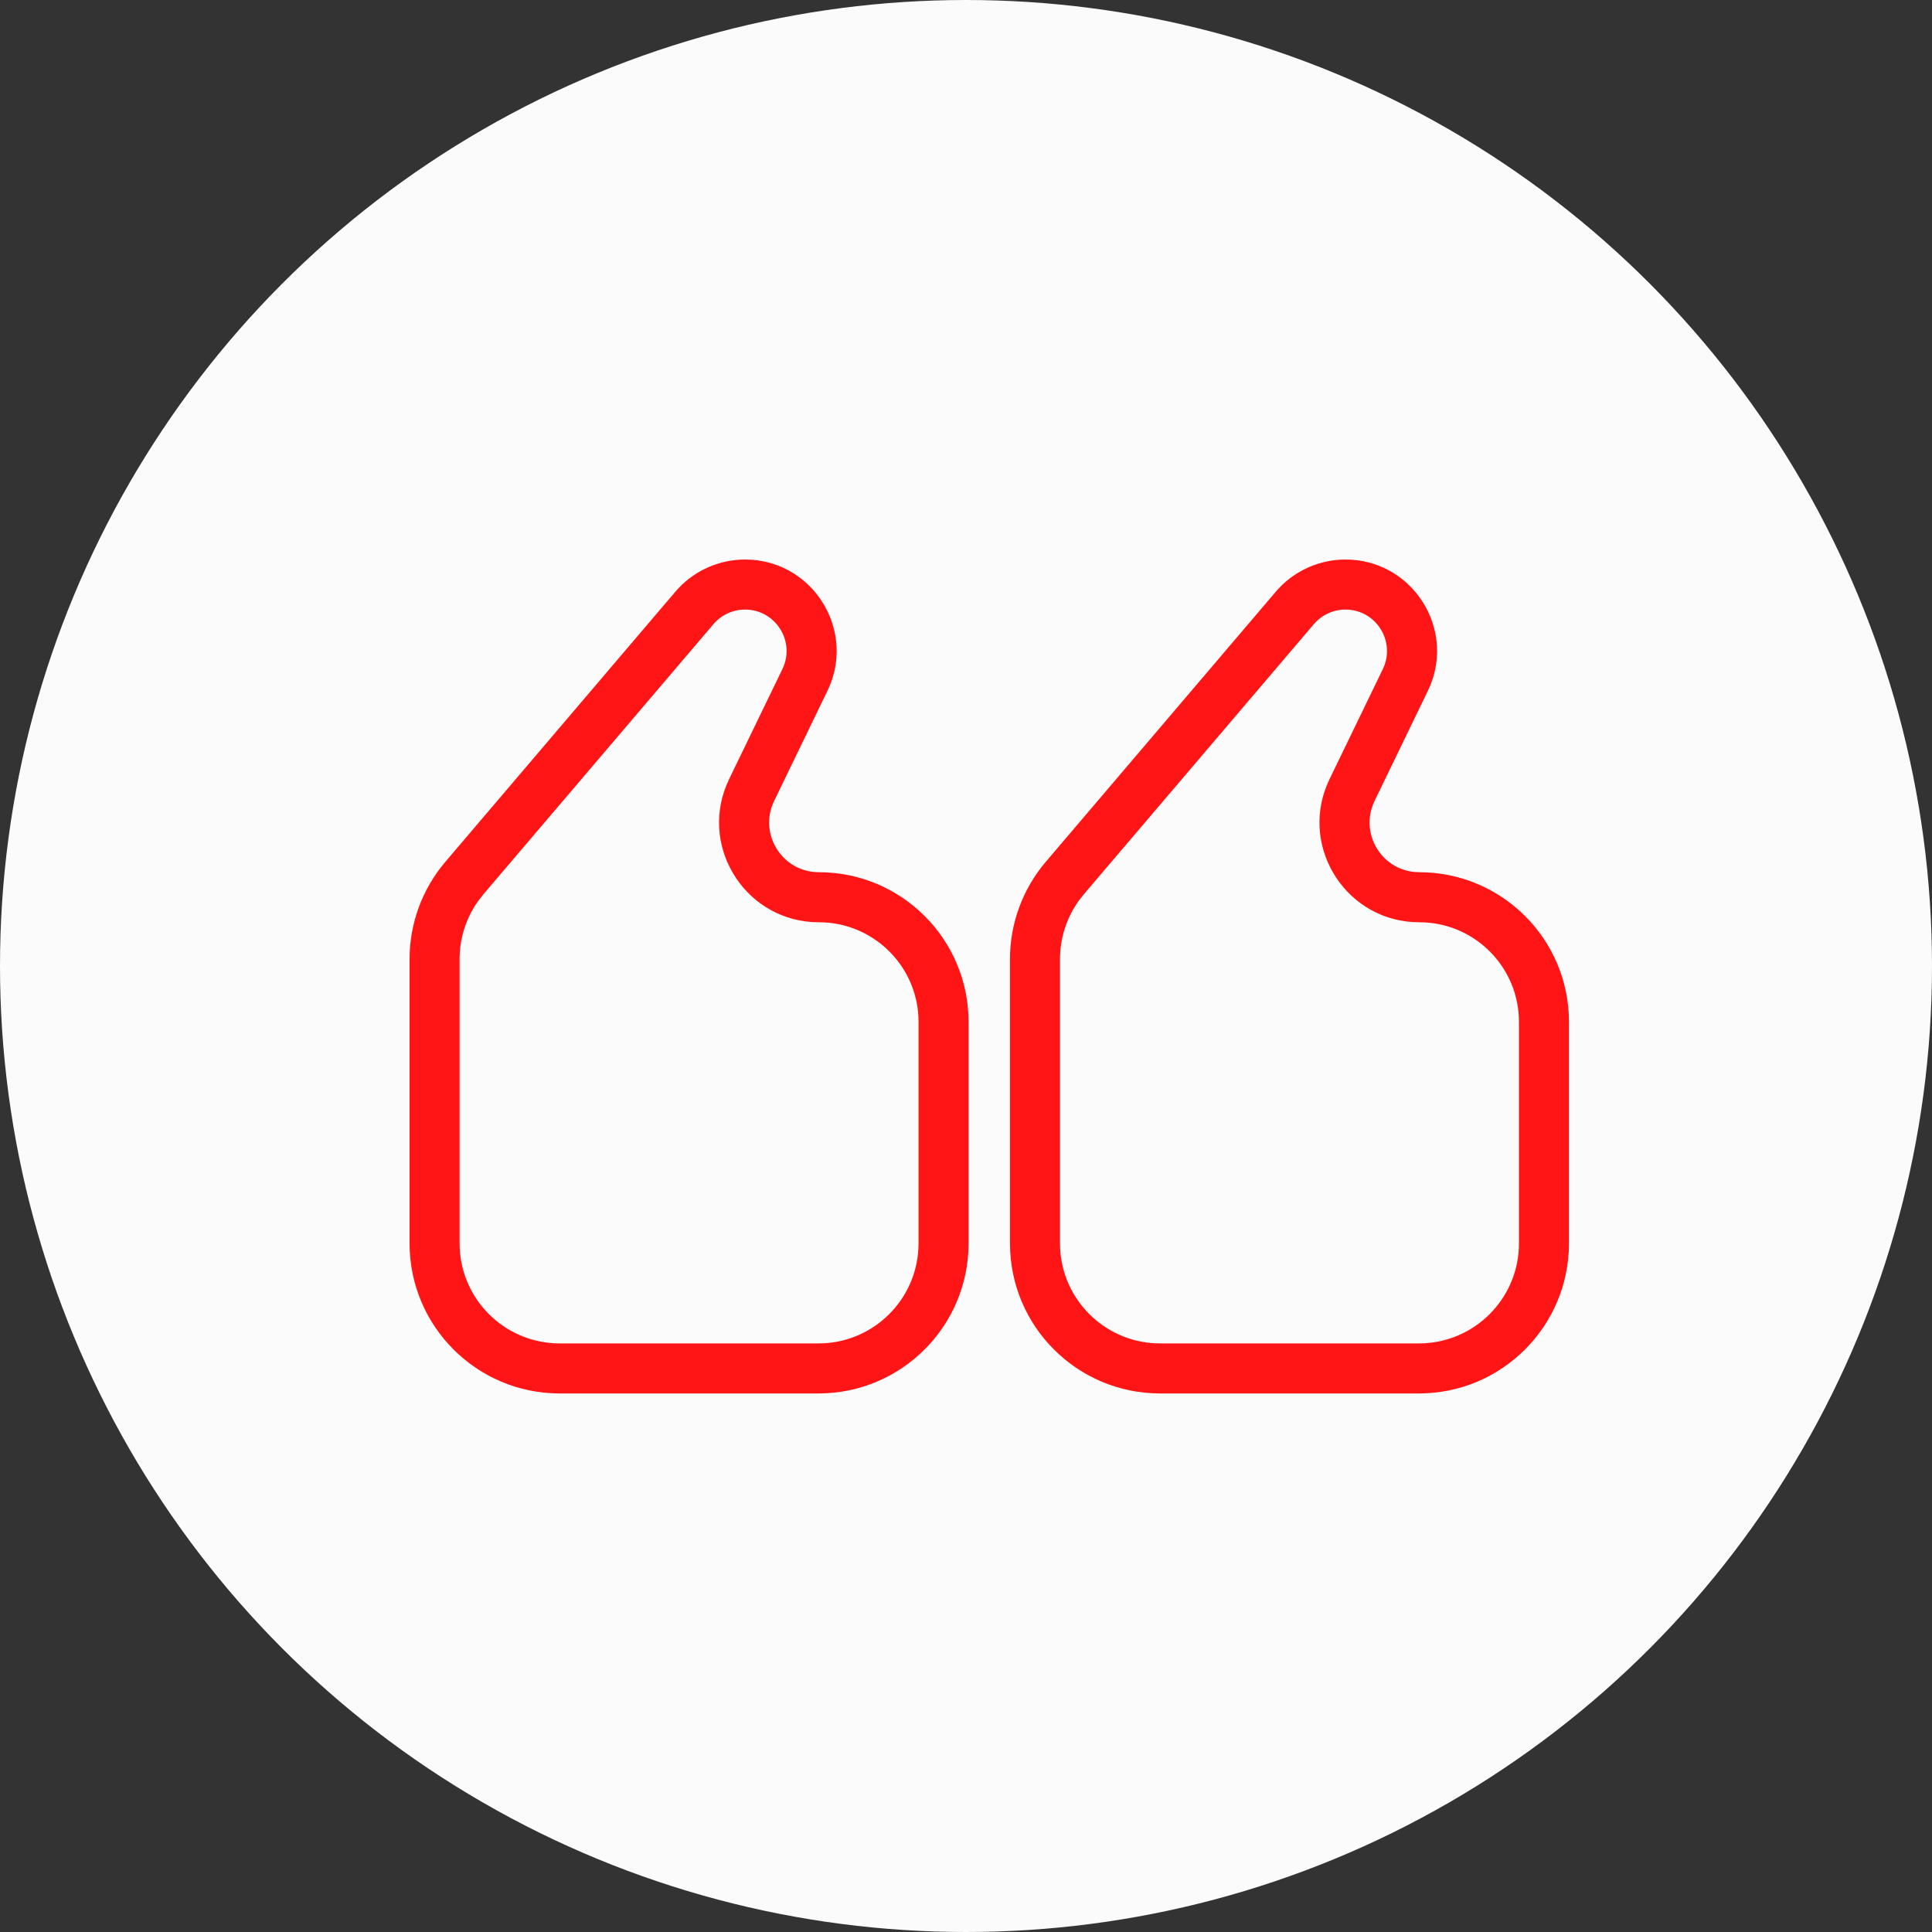
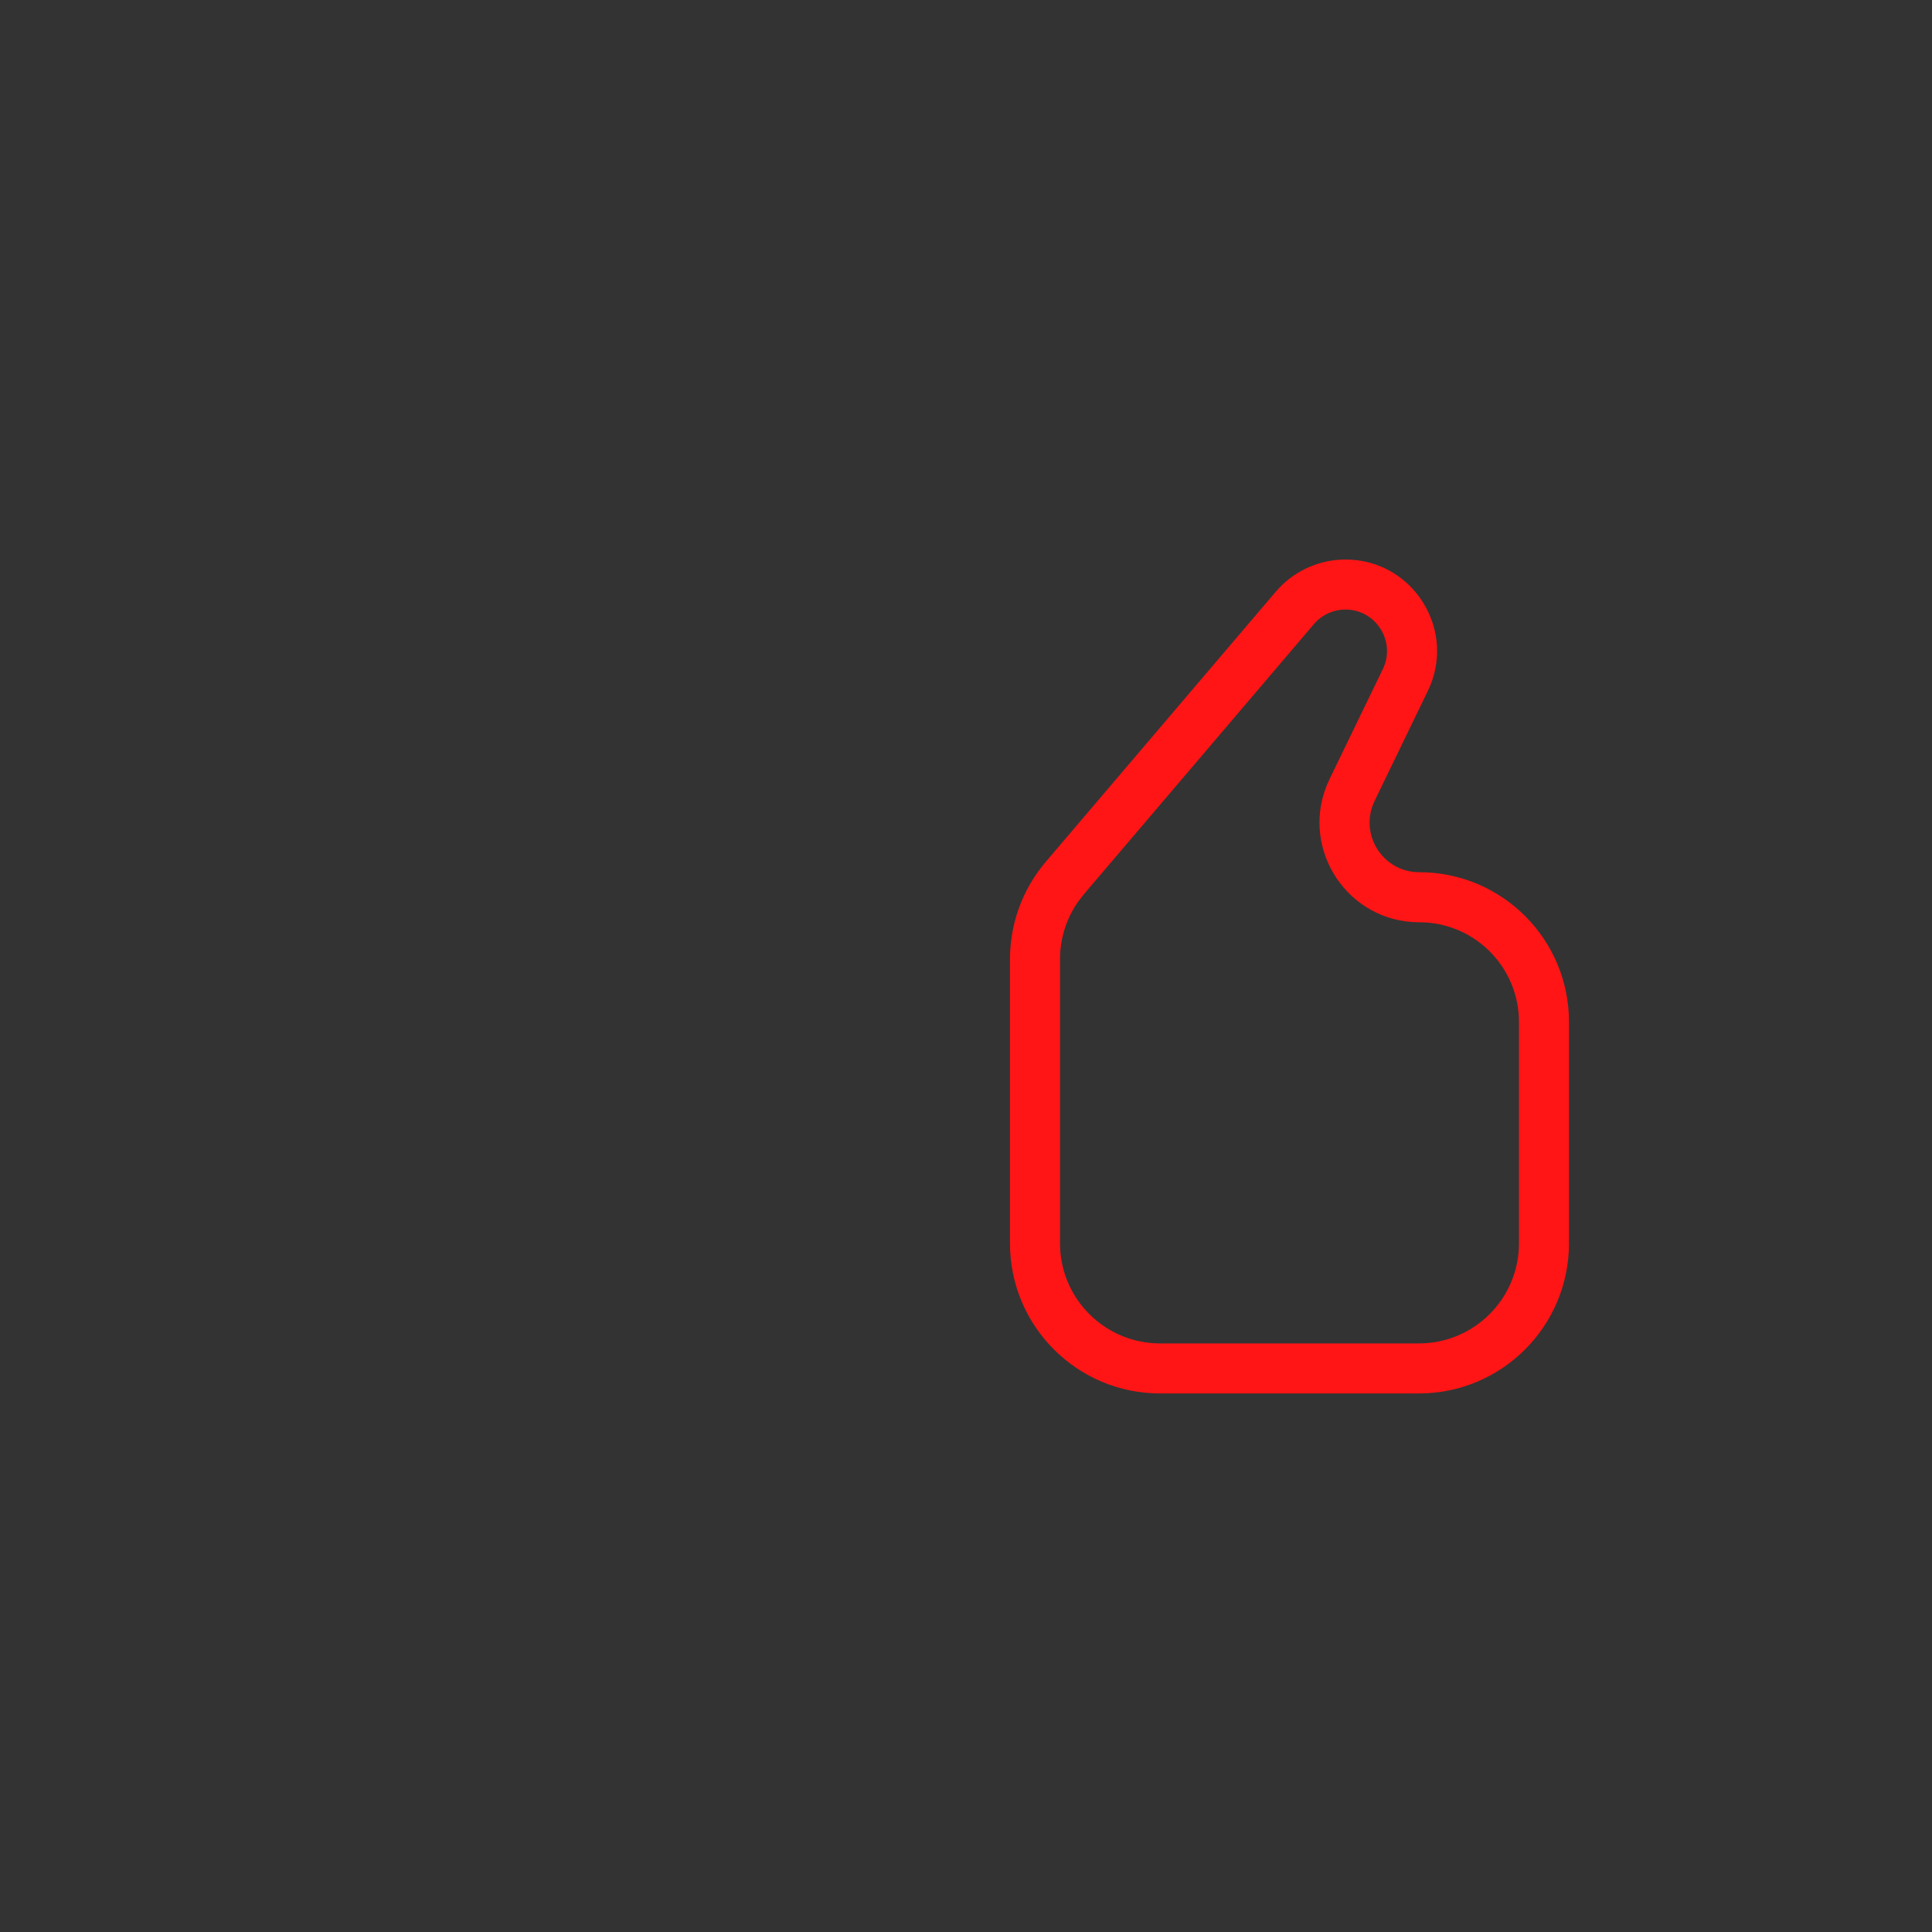
<svg xmlns="http://www.w3.org/2000/svg" width="77" height="77" viewBox="0 0 77 77" fill="none">
  <rect x="0" y="0" width="77" height="77" fill="#333333" stroke="none" />
-   <circle cx="38.5" cy="38.5" r="38.5" fill="#FBFBFB" />
-   <path d="M16.323 49.553V38.225C16.323 36.803 16.83 35.428 17.751 34.346L26.916 23.583L27.05 23.435C27.736 22.713 28.692 22.3 29.694 22.3L29.943 22.308C32.41 22.47 34.008 25.019 33.079 27.31L32.976 27.538L30.855 31.92C30.218 33.235 31.176 34.762 32.636 34.762C35.931 34.763 38.603 37.434 38.603 40.729V49.553C38.603 52.858 35.924 55.536 32.62 55.536H22.306C19.002 55.536 16.323 52.858 16.323 49.553ZM18.317 49.553L18.323 49.759C18.426 51.798 20.061 53.433 22.101 53.537L22.306 53.542H32.62L32.826 53.537C34.865 53.433 36.5 51.798 36.603 49.759L36.609 49.553V40.729C36.609 38.603 34.939 36.868 32.84 36.762L32.636 36.757C29.796 36.757 27.903 33.879 28.949 31.3L29.059 31.052L31.182 26.669C31.714 25.571 30.914 24.295 29.694 24.294C29.209 24.294 28.749 24.507 28.435 24.876L19.269 35.639L19.052 35.918C18.576 36.59 18.317 37.395 18.317 38.225V49.553Z" fill="#FF1515" />
  <path d="M40.253 49.553V38.225C40.253 36.803 40.759 35.428 41.681 34.346L50.846 23.583L50.979 23.435C51.666 22.713 52.621 22.3 53.624 22.3L53.873 22.308C56.34 22.47 57.938 25.019 57.008 27.31L56.906 27.538L54.785 31.92C54.148 33.235 55.106 34.762 56.566 34.762C59.861 34.763 62.532 37.434 62.532 40.729V49.553C62.532 52.858 59.854 55.536 56.55 55.536H46.235C42.931 55.536 40.253 52.858 40.253 49.553ZM42.247 49.553L42.252 49.759C42.356 51.798 43.991 53.433 46.03 53.537L46.235 53.542H56.55L56.755 53.537C58.795 53.433 60.43 51.798 60.533 49.759L60.538 49.553V40.729C60.538 38.603 58.869 36.868 56.77 36.762L56.566 36.757C53.726 36.757 51.833 33.879 52.879 31.3L52.989 31.052L55.112 26.669C55.643 25.571 54.844 24.295 53.624 24.294C53.139 24.294 52.679 24.507 52.364 24.876L43.199 35.639L42.982 35.918C42.506 36.59 42.247 37.395 42.247 38.225V49.553Z" fill="#FF1515" />
</svg>